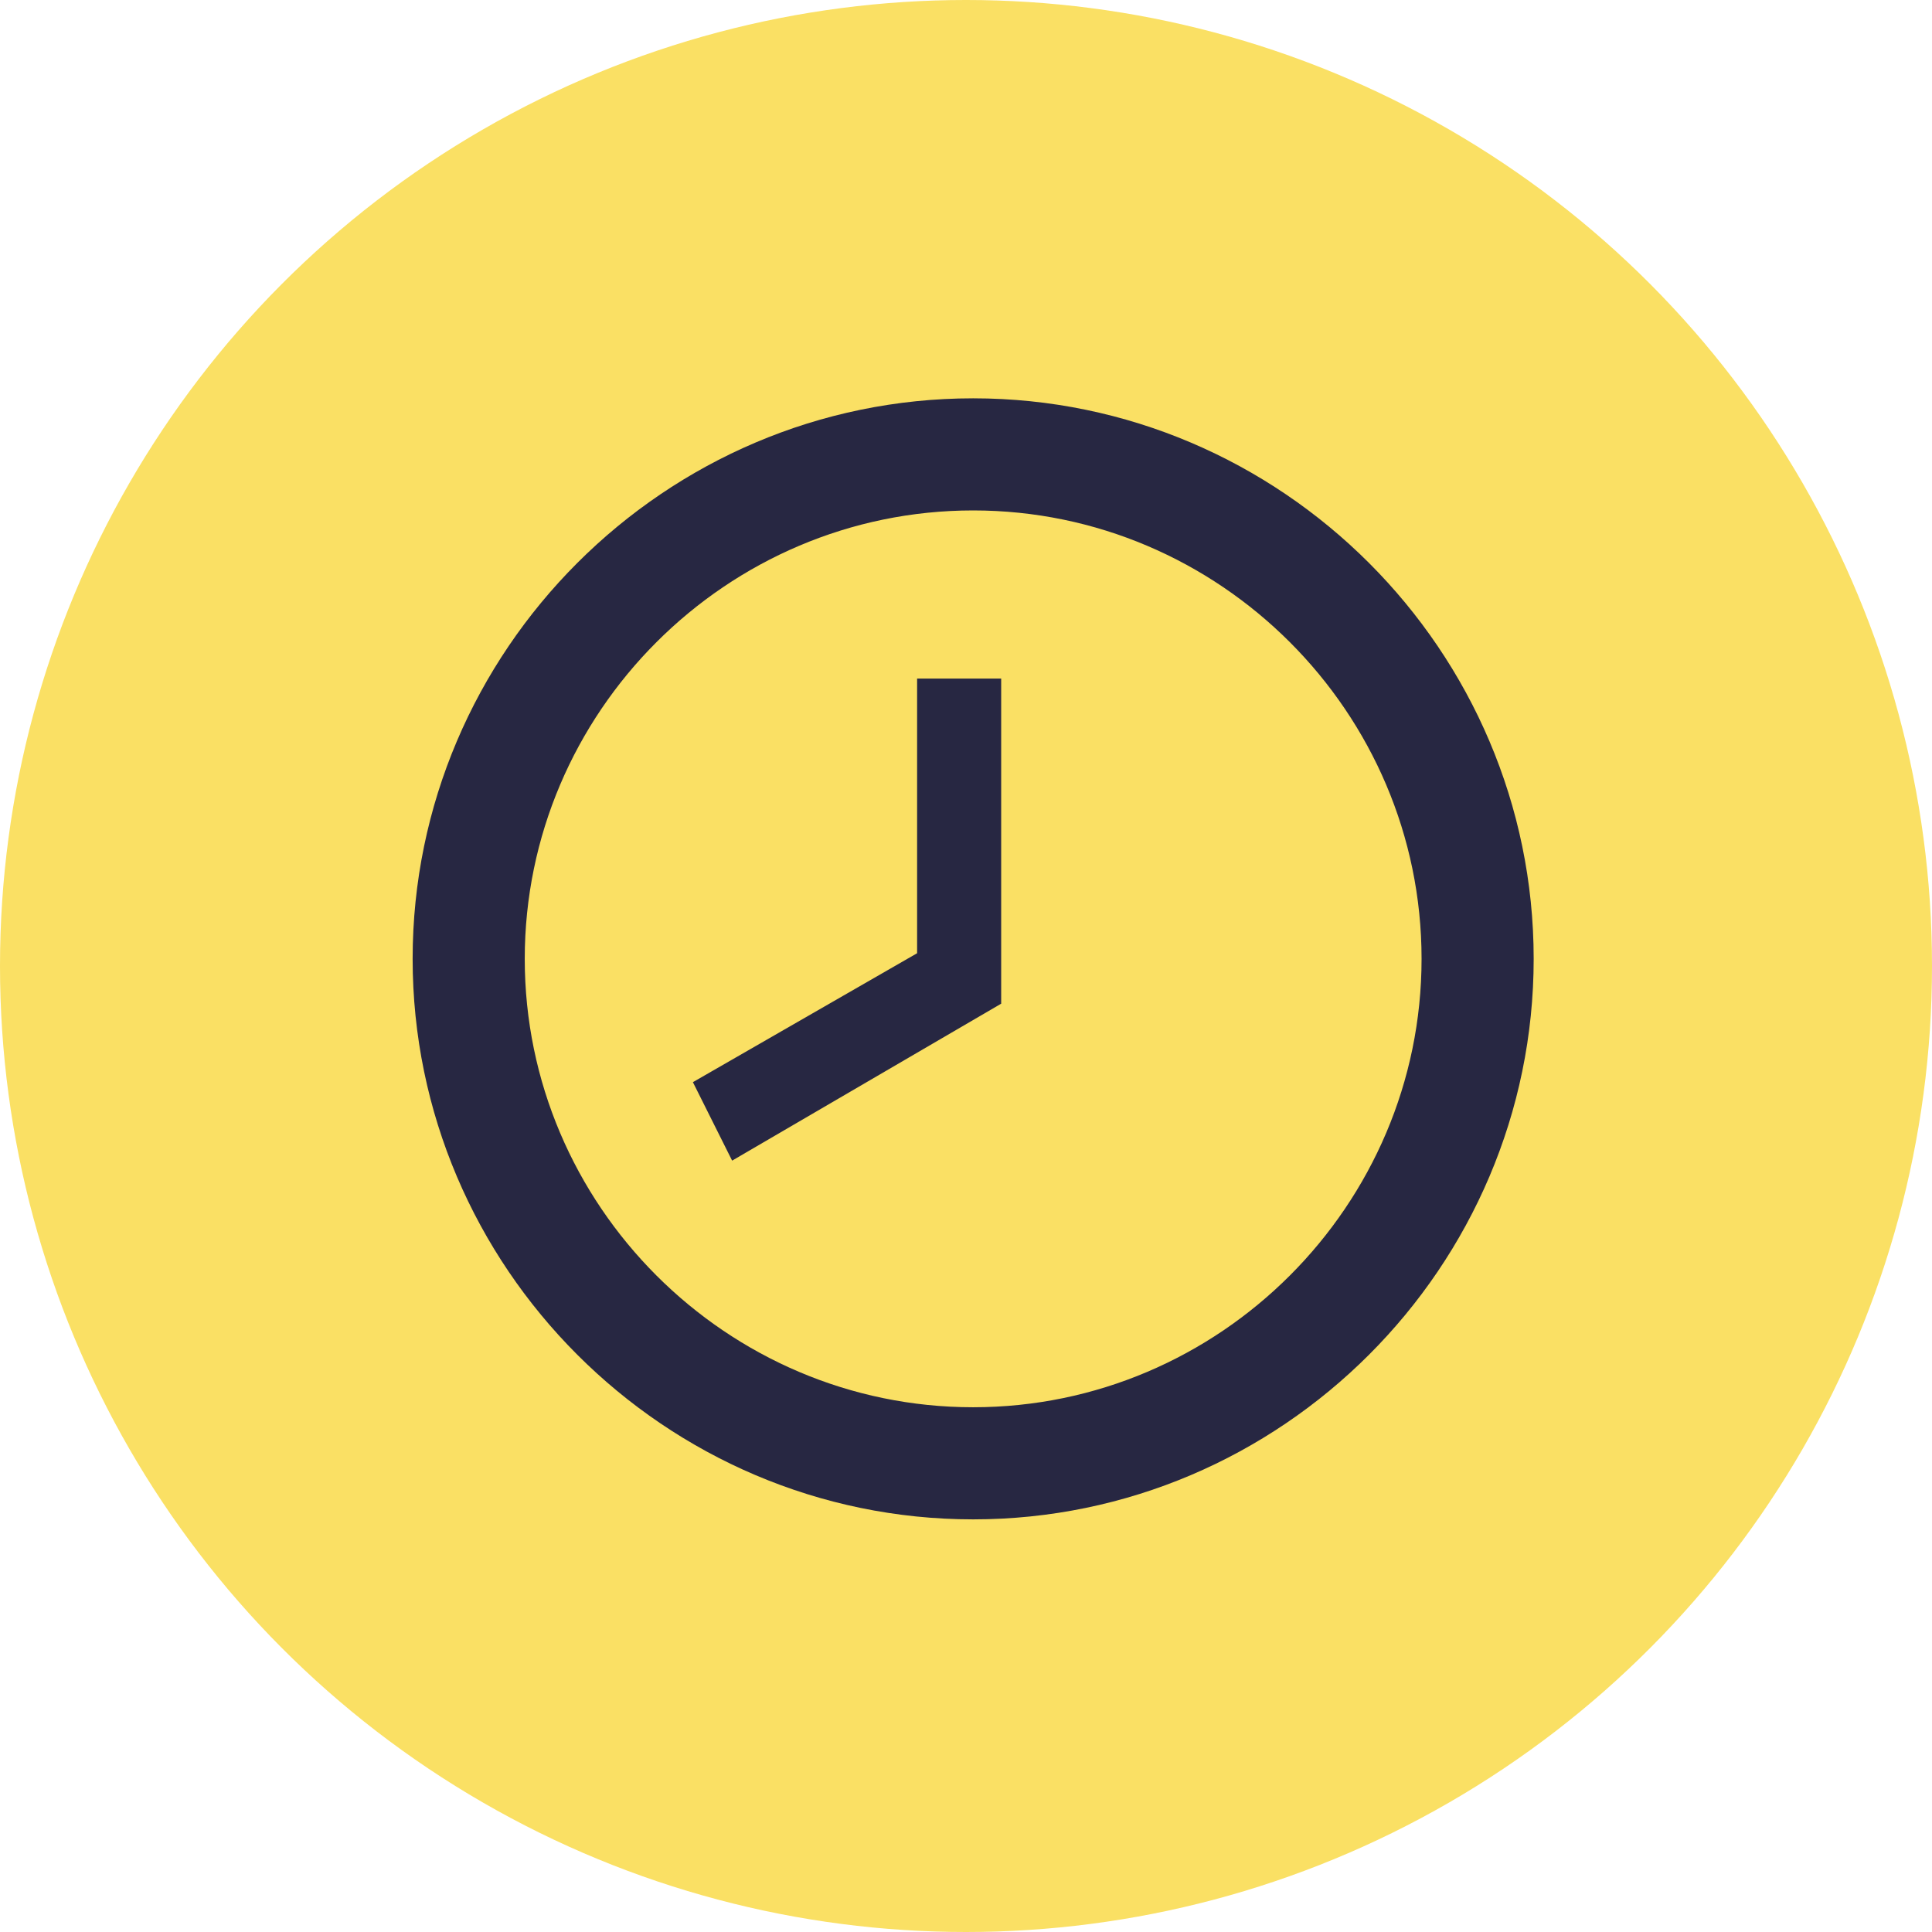
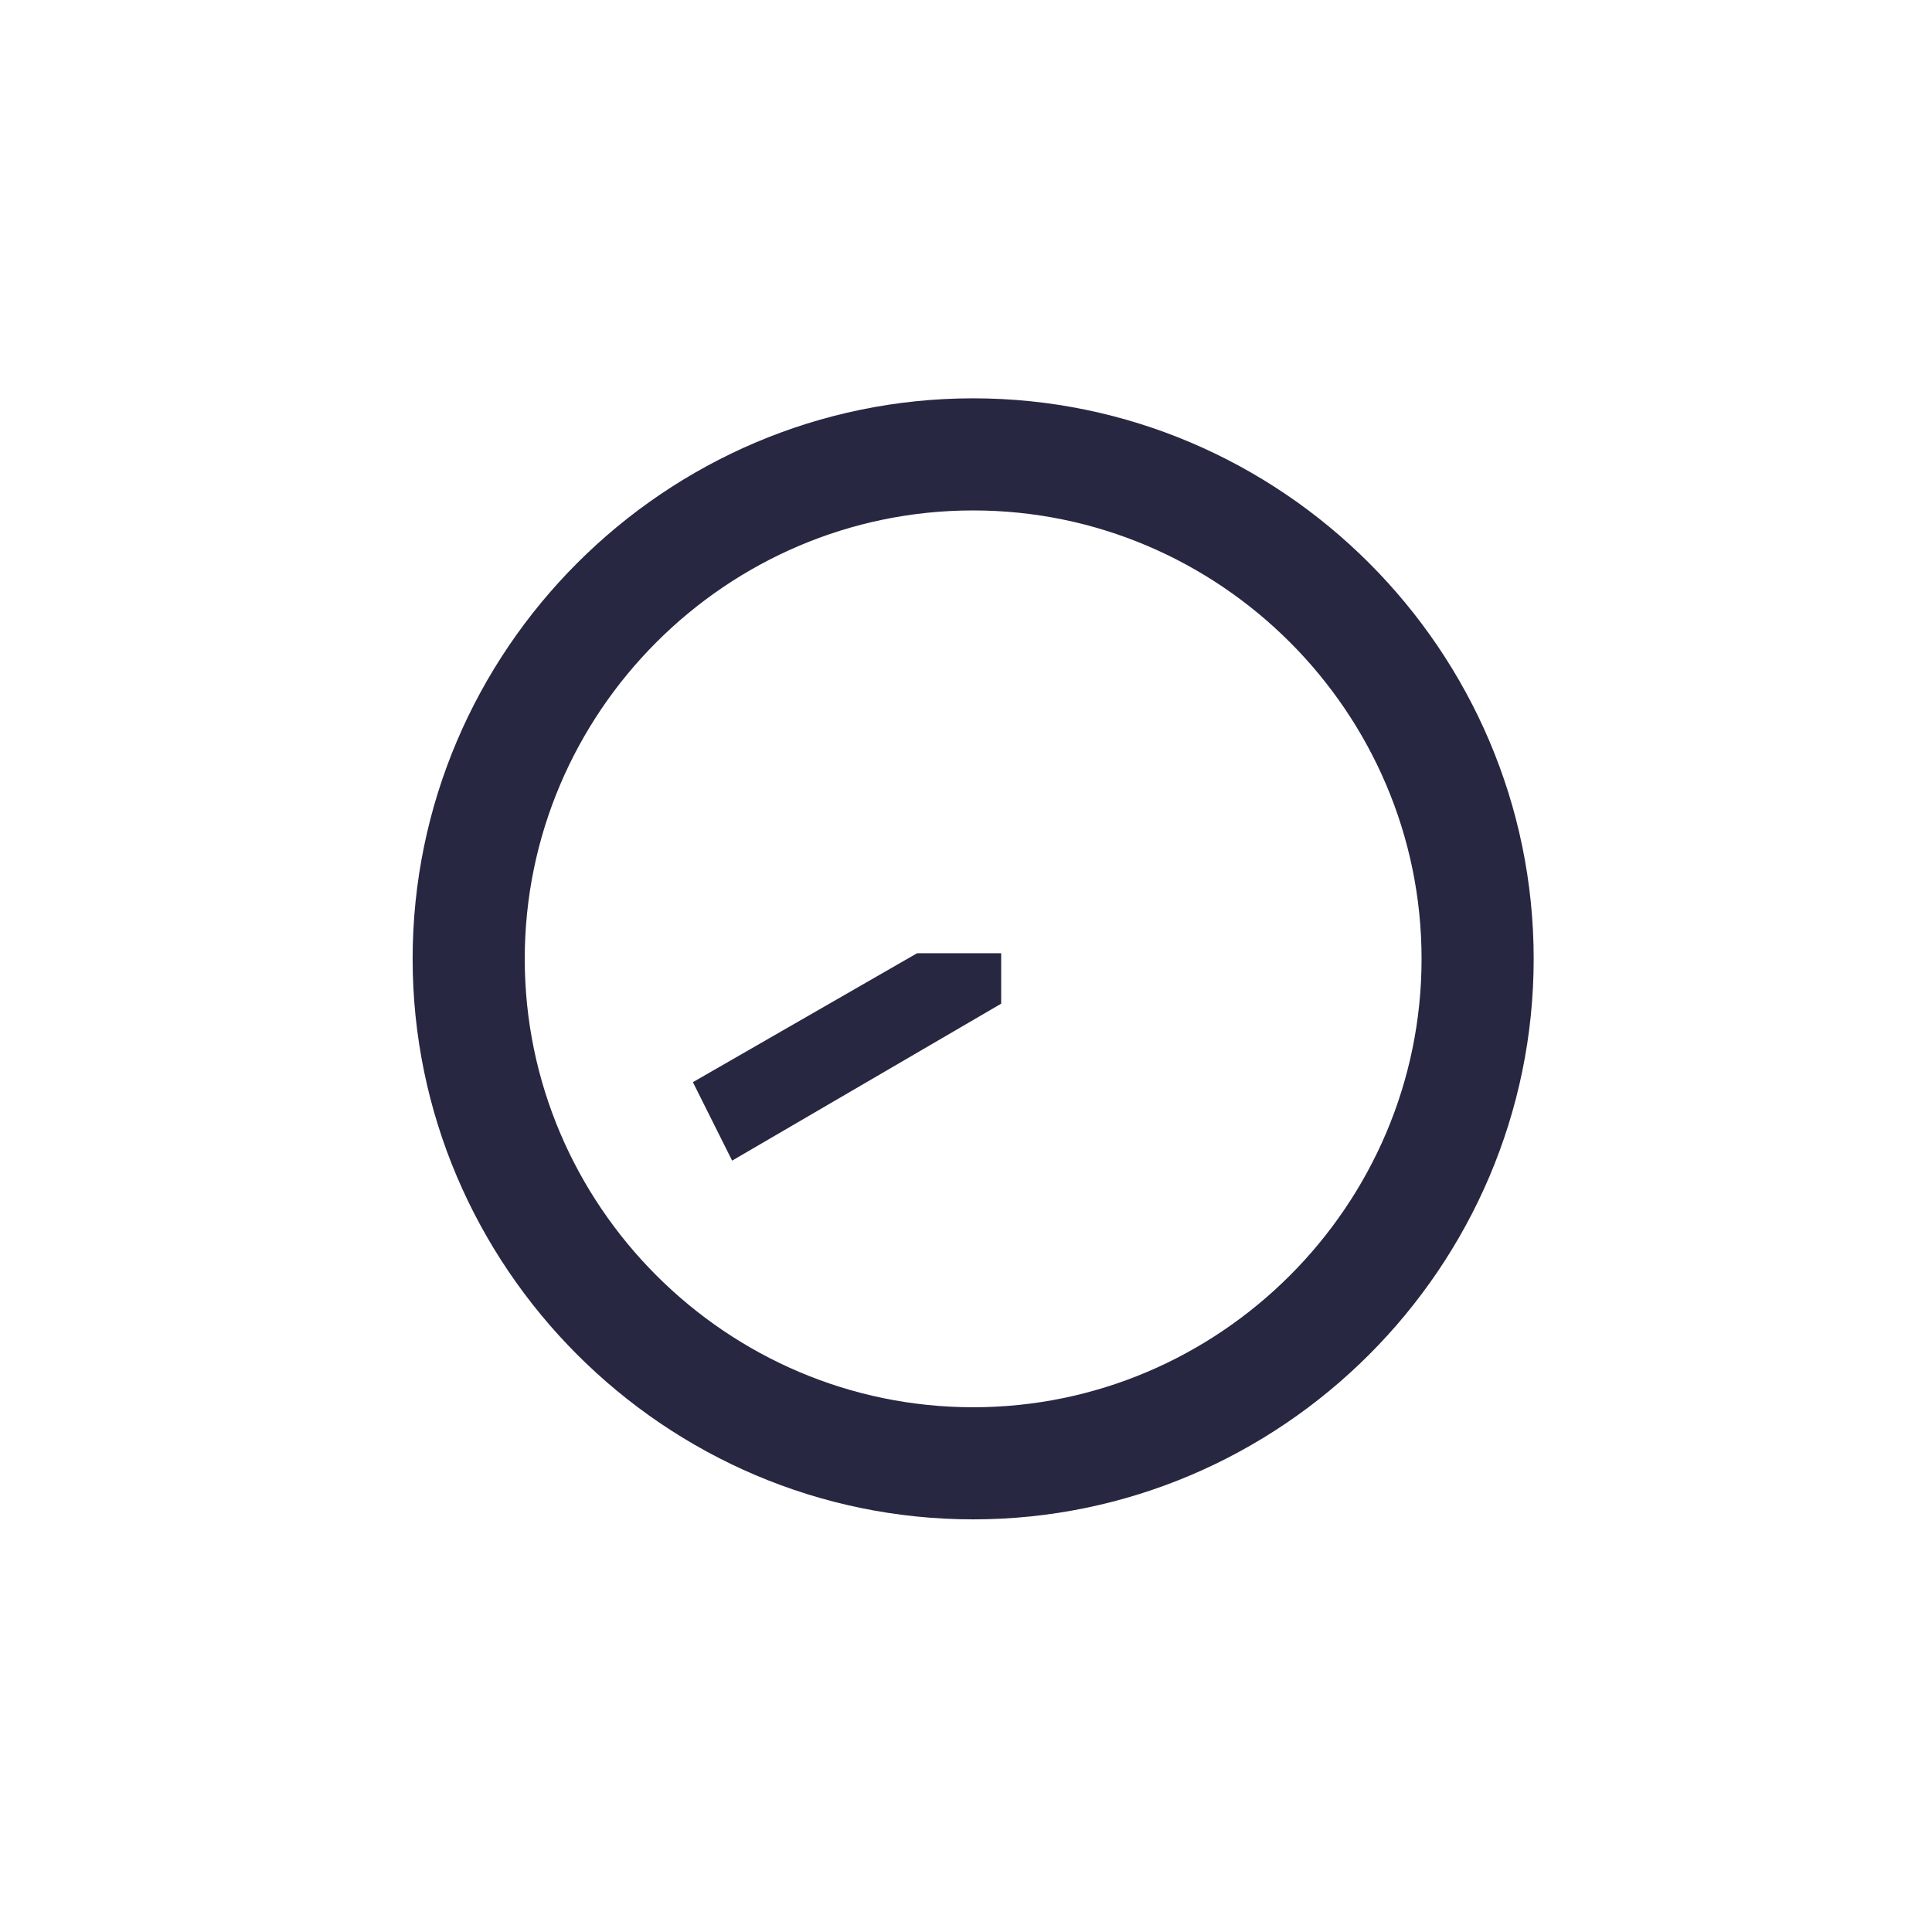
<svg xmlns="http://www.w3.org/2000/svg" width="135" height="135" viewBox="0 0 135 135" fill="none">
-   <circle cx="67.5" cy="67.5" r="67.5" fill="#FAE064" />
-   <path d="M68 98.333C85.233 98.333 99.333 84.233 99.333 67C99.333 49.767 85.233 35.667 68 35.667C50.767 35.667 36.667 49.767 36.667 67C36.667 84.233 50.767 98.333 68 98.333ZM68 27.833C89.542 27.833 107.167 45.458 107.167 67C107.167 88.542 89.542 106.167 68 106.167C46.458 106.167 28.833 88.542 28.833 67C28.833 45.458 46.458 27.833 68 27.833ZM69.958 70.133L51.158 81.1L48.417 75.617L64.083 66.608V47.417H69.958V70.133Z" fill="#272742" />
+   <path d="M68 98.333C85.233 98.333 99.333 84.233 99.333 67C99.333 49.767 85.233 35.667 68 35.667C50.767 35.667 36.667 49.767 36.667 67C36.667 84.233 50.767 98.333 68 98.333ZM68 27.833C89.542 27.833 107.167 45.458 107.167 67C107.167 88.542 89.542 106.167 68 106.167C46.458 106.167 28.833 88.542 28.833 67C28.833 45.458 46.458 27.833 68 27.833ZM69.958 70.133L51.158 81.1L48.417 75.617L64.083 66.608H69.958V70.133Z" fill="#272742" />
</svg>